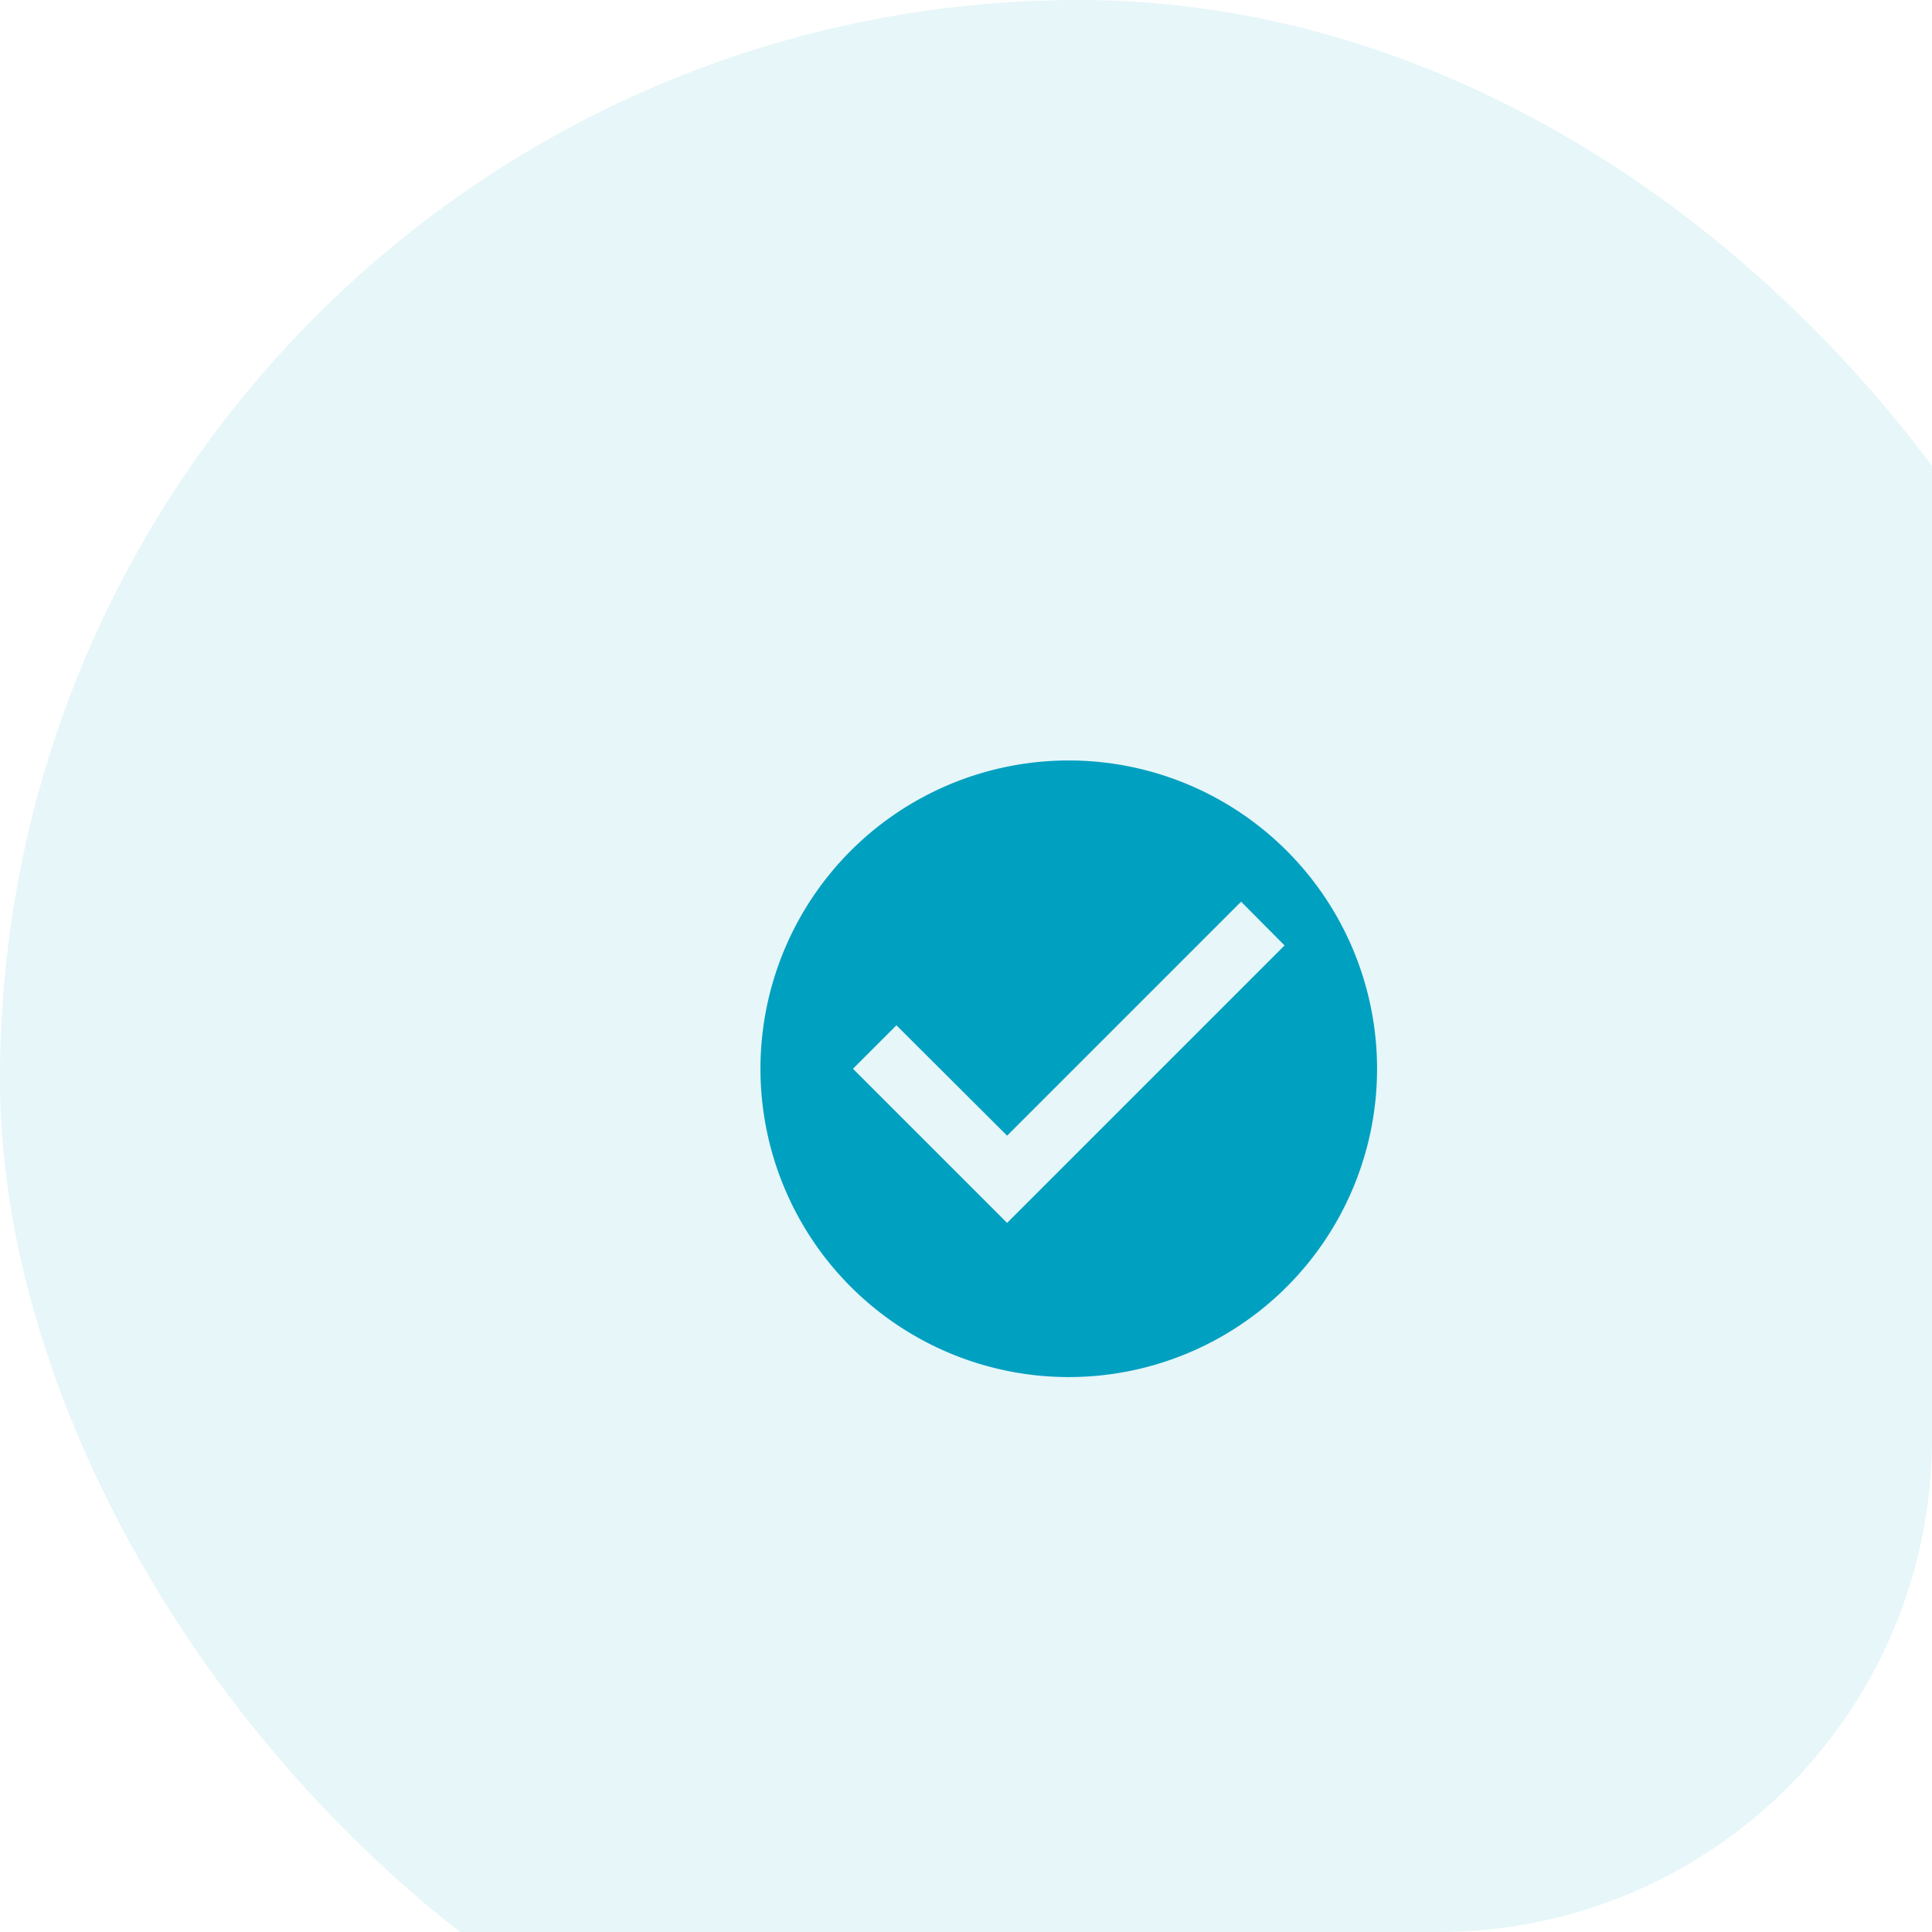
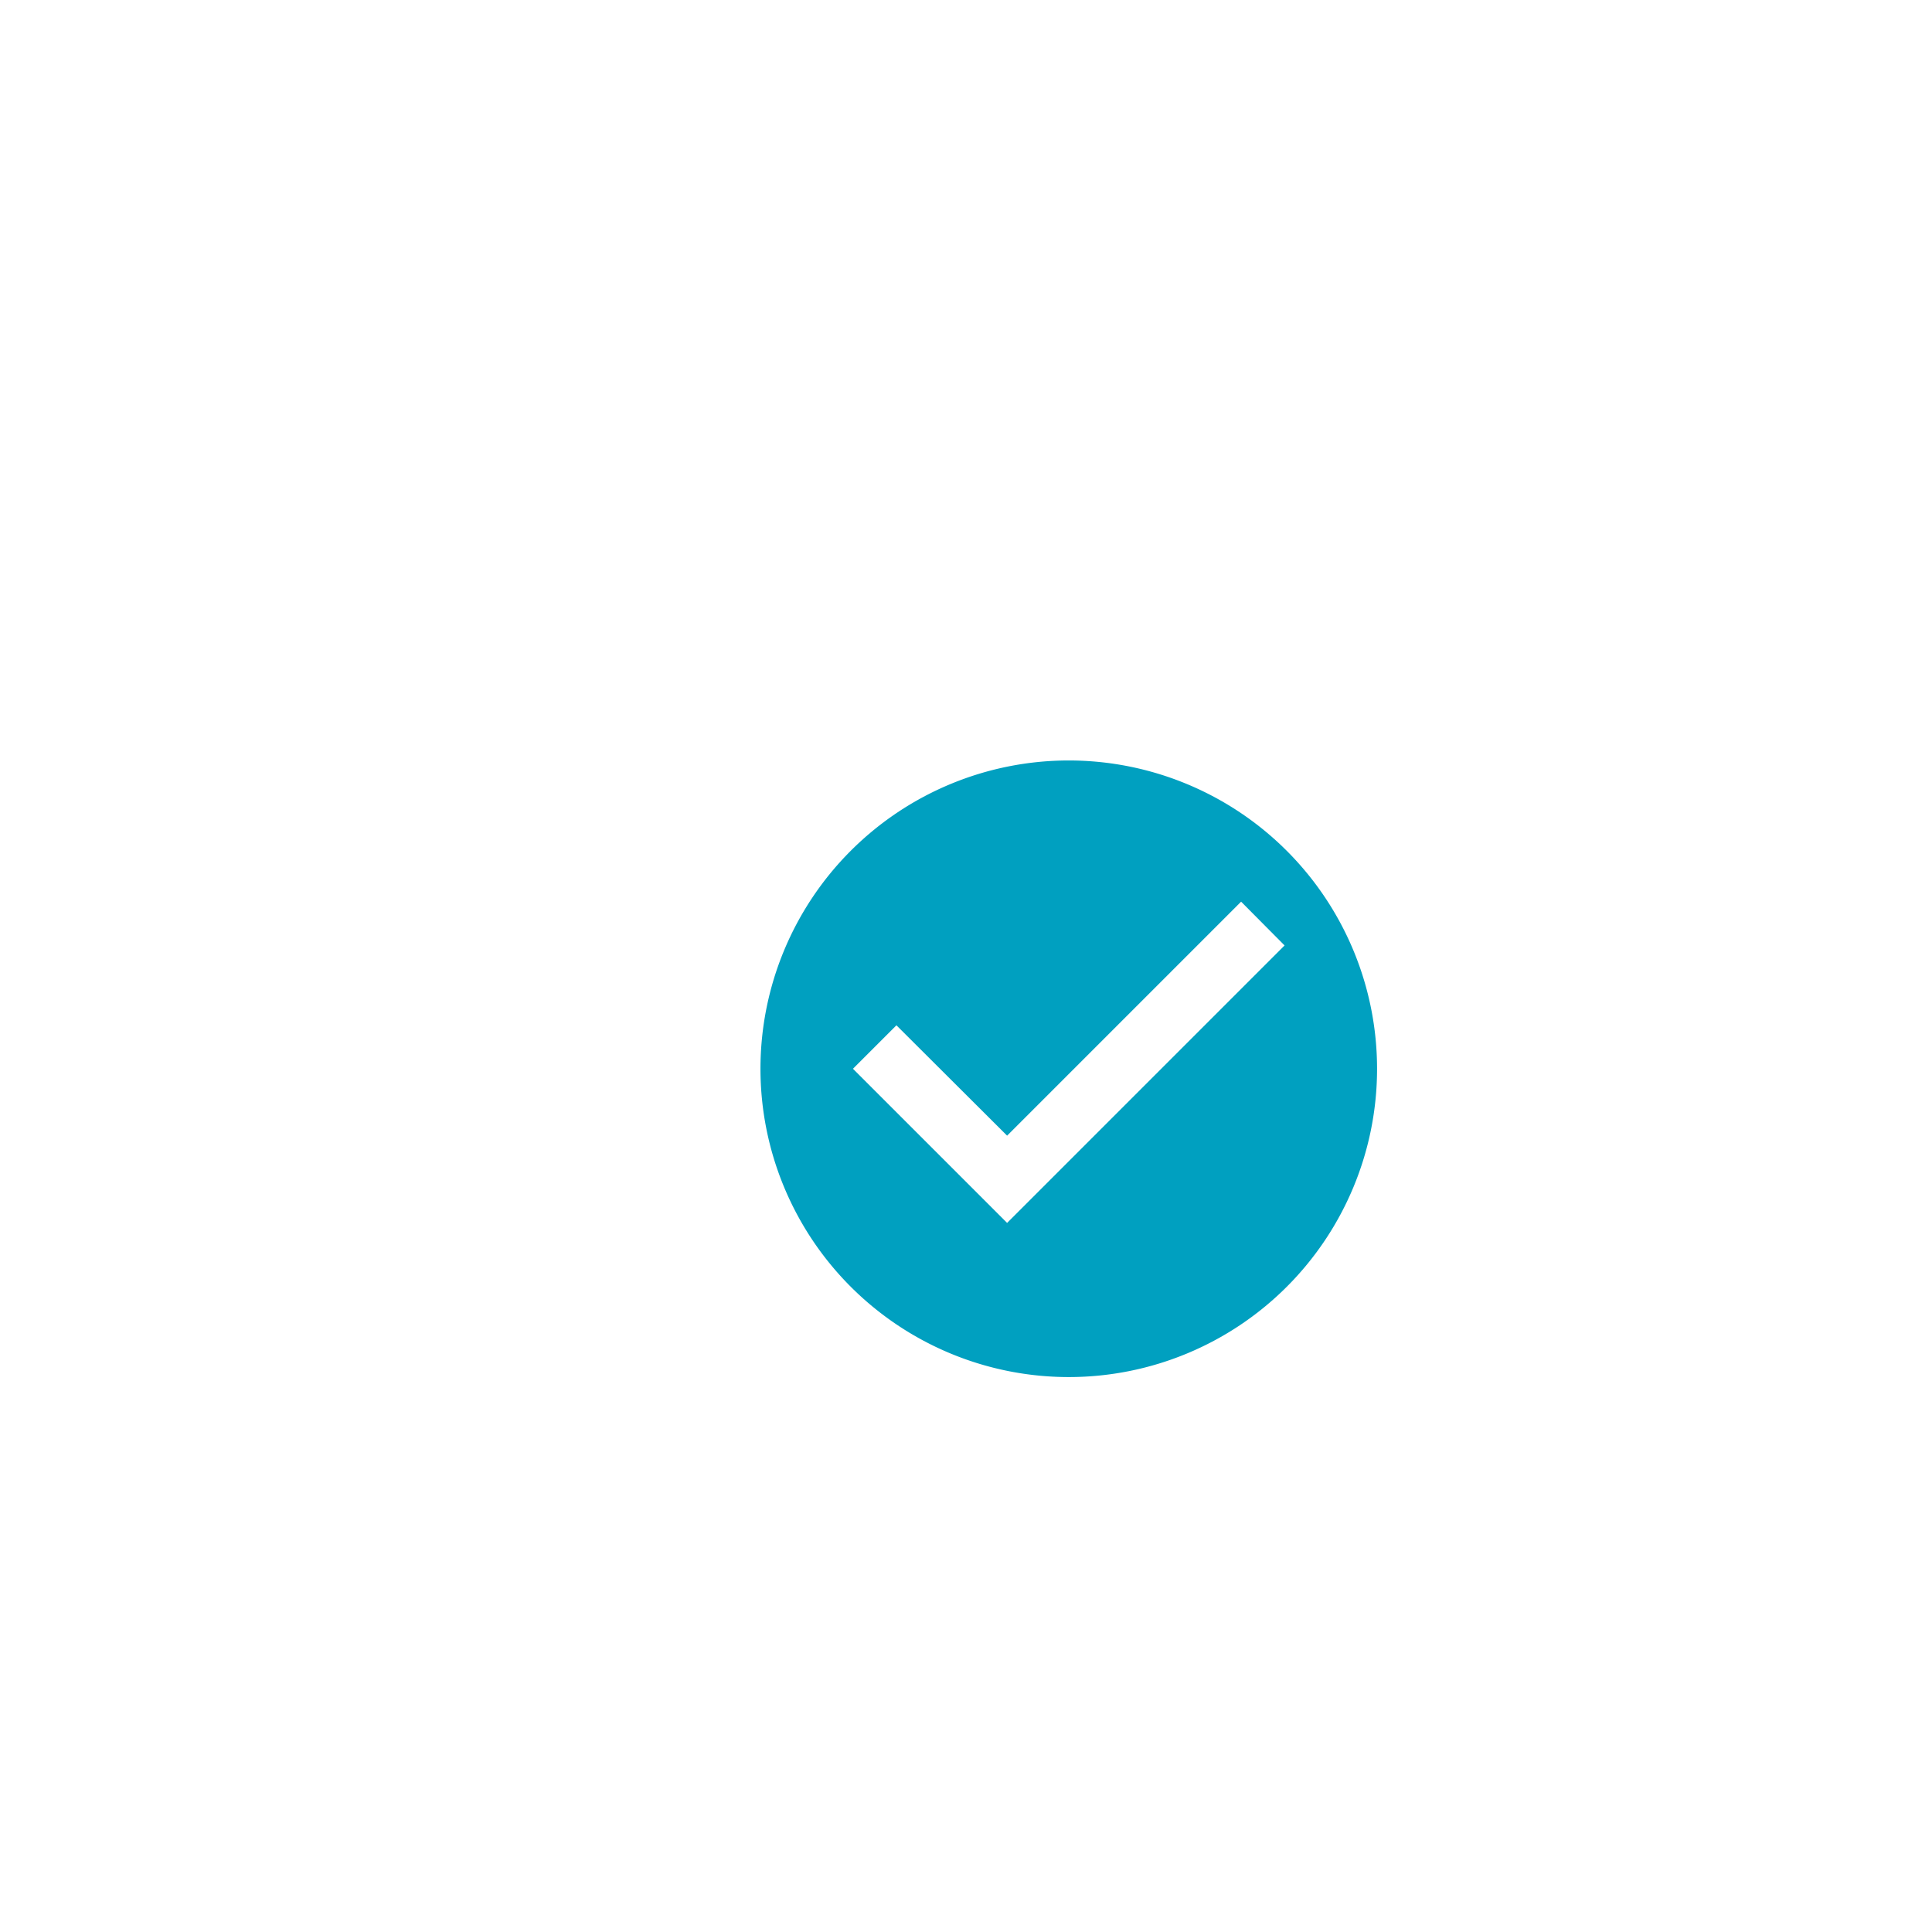
<svg xmlns="http://www.w3.org/2000/svg" width="94" height="94" viewBox="0 0 94 94">
  <defs>
    <clipPath id="clip-path">
      <path id="Rectangle_8191" data-name="Rectangle 8191" d="M0,0H94a0,0,0,0,1,0,0V70A24,24,0,0,1,70,94H0a0,0,0,0,1,0,0V0A0,0,0,0,1,0,0Z" transform="translate(344 5266)" fill="#00a0c0" />
    </clipPath>
  </defs>
  <g id="Group_47538" data-name="Group 47538" transform="translate(-1206 -5246)">
-     <rect id="Rectangle_8183" data-name="Rectangle 8183" width="94" height="94" transform="translate(1206 5246)" fill="none" />
    <g id="Mask_Group_43" data-name="Mask Group 43" transform="translate(862 -20)" clip-path="url(#clip-path)">
-       <rect id="Rectangle_8190" data-name="Rectangle 8190" width="105" height="105" rx="52.5" transform="translate(344 5266)" fill="#00a0c0" opacity="0.1" />
-     </g>
+       </g>
    <path id="Icon_material-check-circle" data-name="Icon material-check-circle" d="M18,3A15,15,0,1,0,33,18,15.005,15.005,0,0,0,18,3ZM15,25.5,7.5,18l2.115-2.115L15,21.255,26.385,9.87,28.5,12Z" transform="translate(1240 5280)" fill="#00a0c0" />
  </g>
</svg>